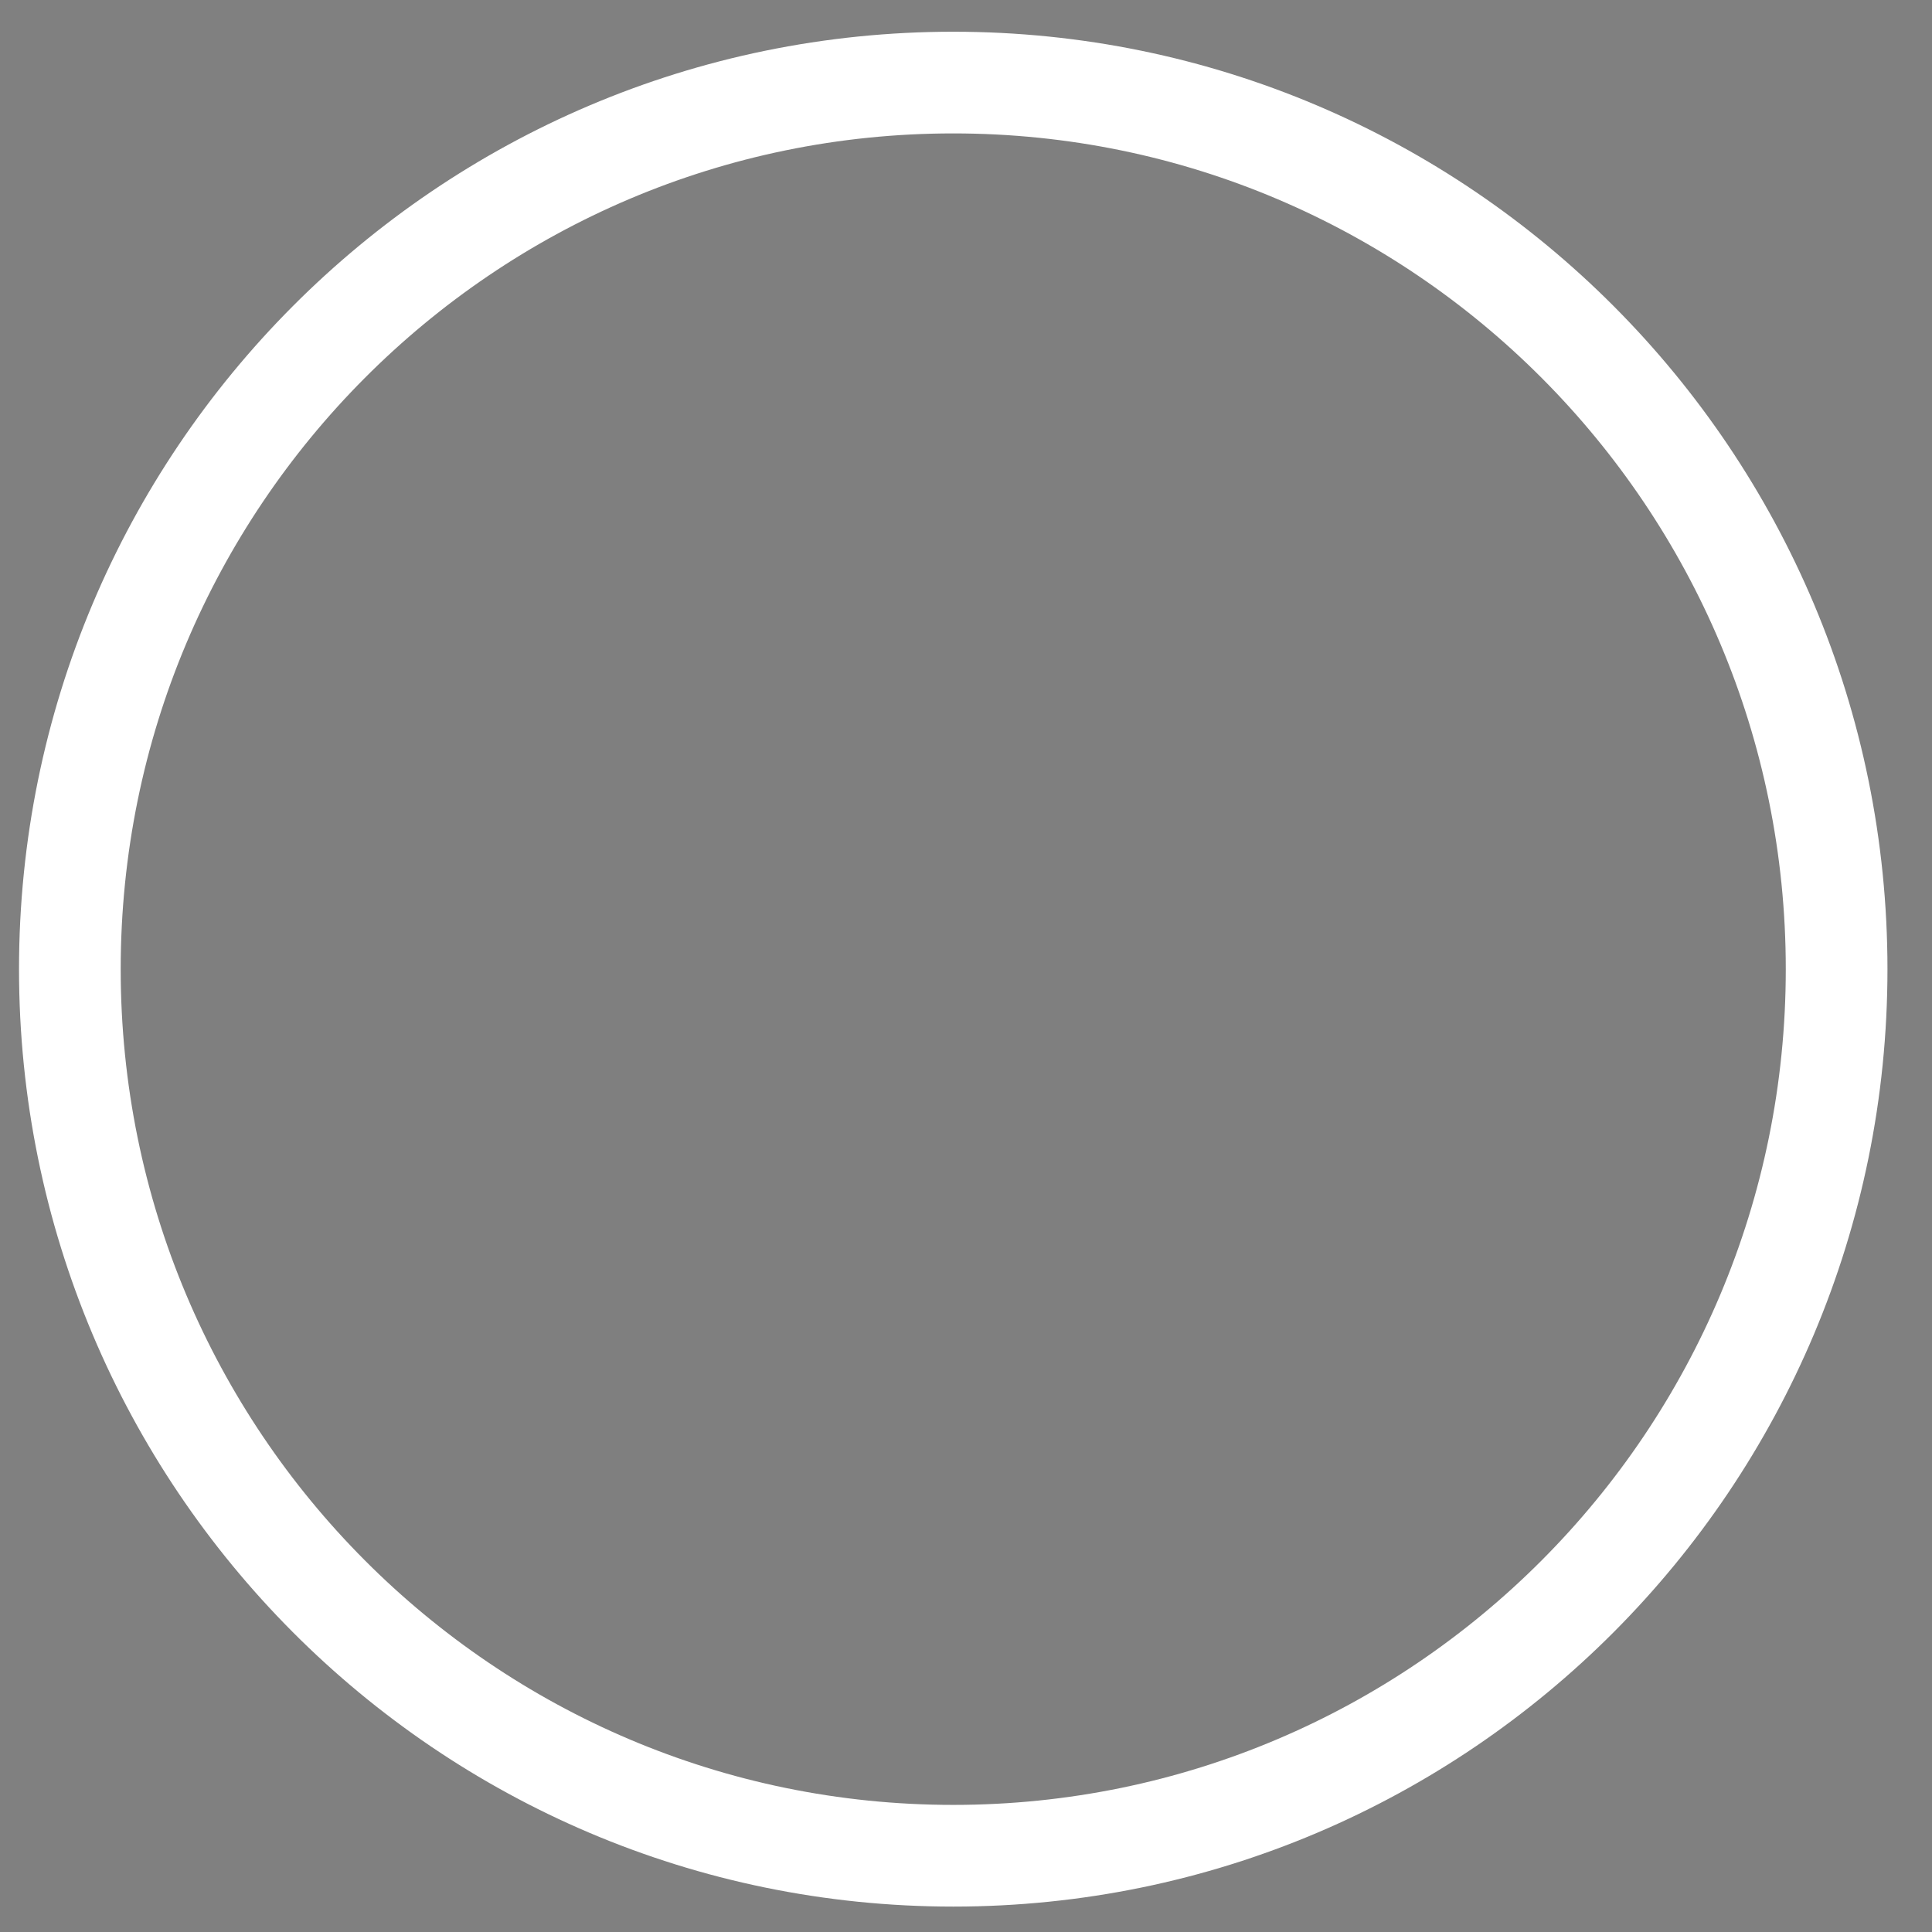
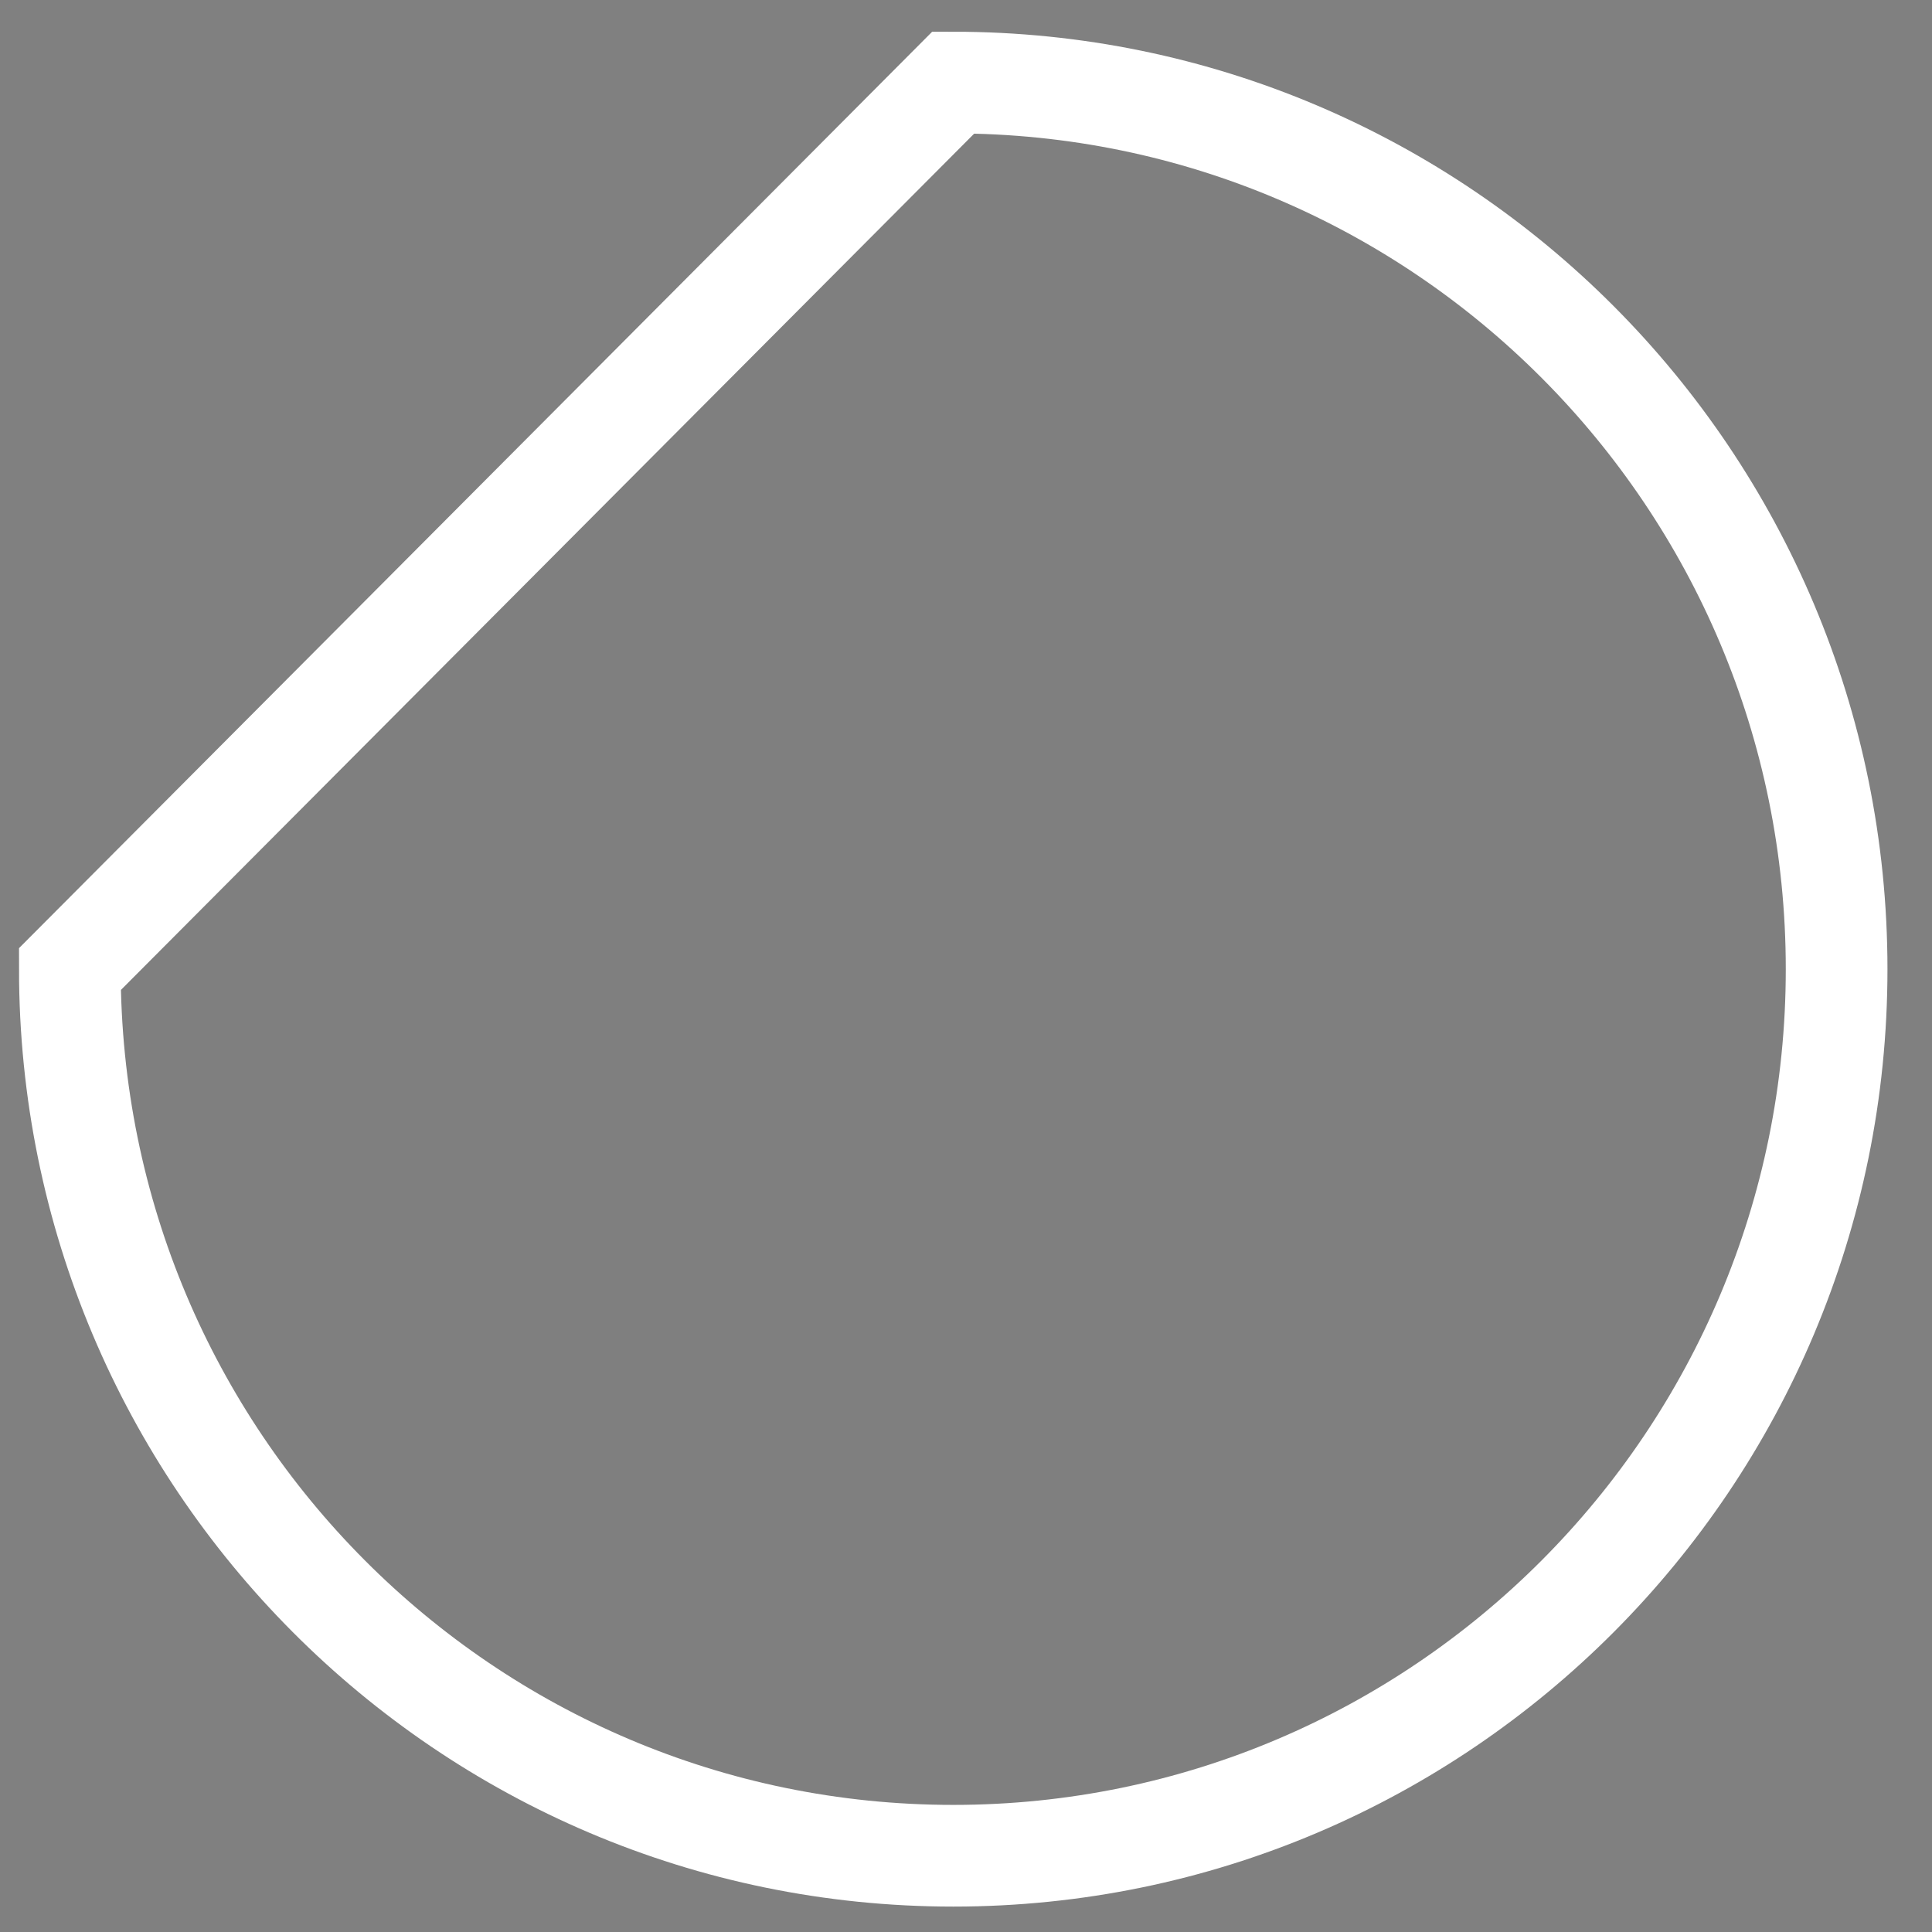
<svg xmlns="http://www.w3.org/2000/svg" width="19" height="19" viewBox="0 0 19 19" fill="none">
  <rect x="0" y="0" width="19" height="19" fill="#808080" stroke="none" />
-   <path d="M9.375 0.812C14.171 0.812 18.062 4.714 18.062 9.531C18.062 14.348 14.171 18.25 9.375 18.25C4.579 18.25 0.687 14.348 0.687 9.531C0.687 4.714 4.579 0.812 9.375 0.812Z" fill="black" fill-opacity="0.01" stroke="white" />
+   <path d="M9.375 0.812C14.171 0.812 18.062 4.714 18.062 9.531C18.062 14.348 14.171 18.25 9.375 18.25C4.579 18.25 0.687 14.348 0.687 9.531Z" fill="black" fill-opacity="0.01" stroke="white" />
</svg>